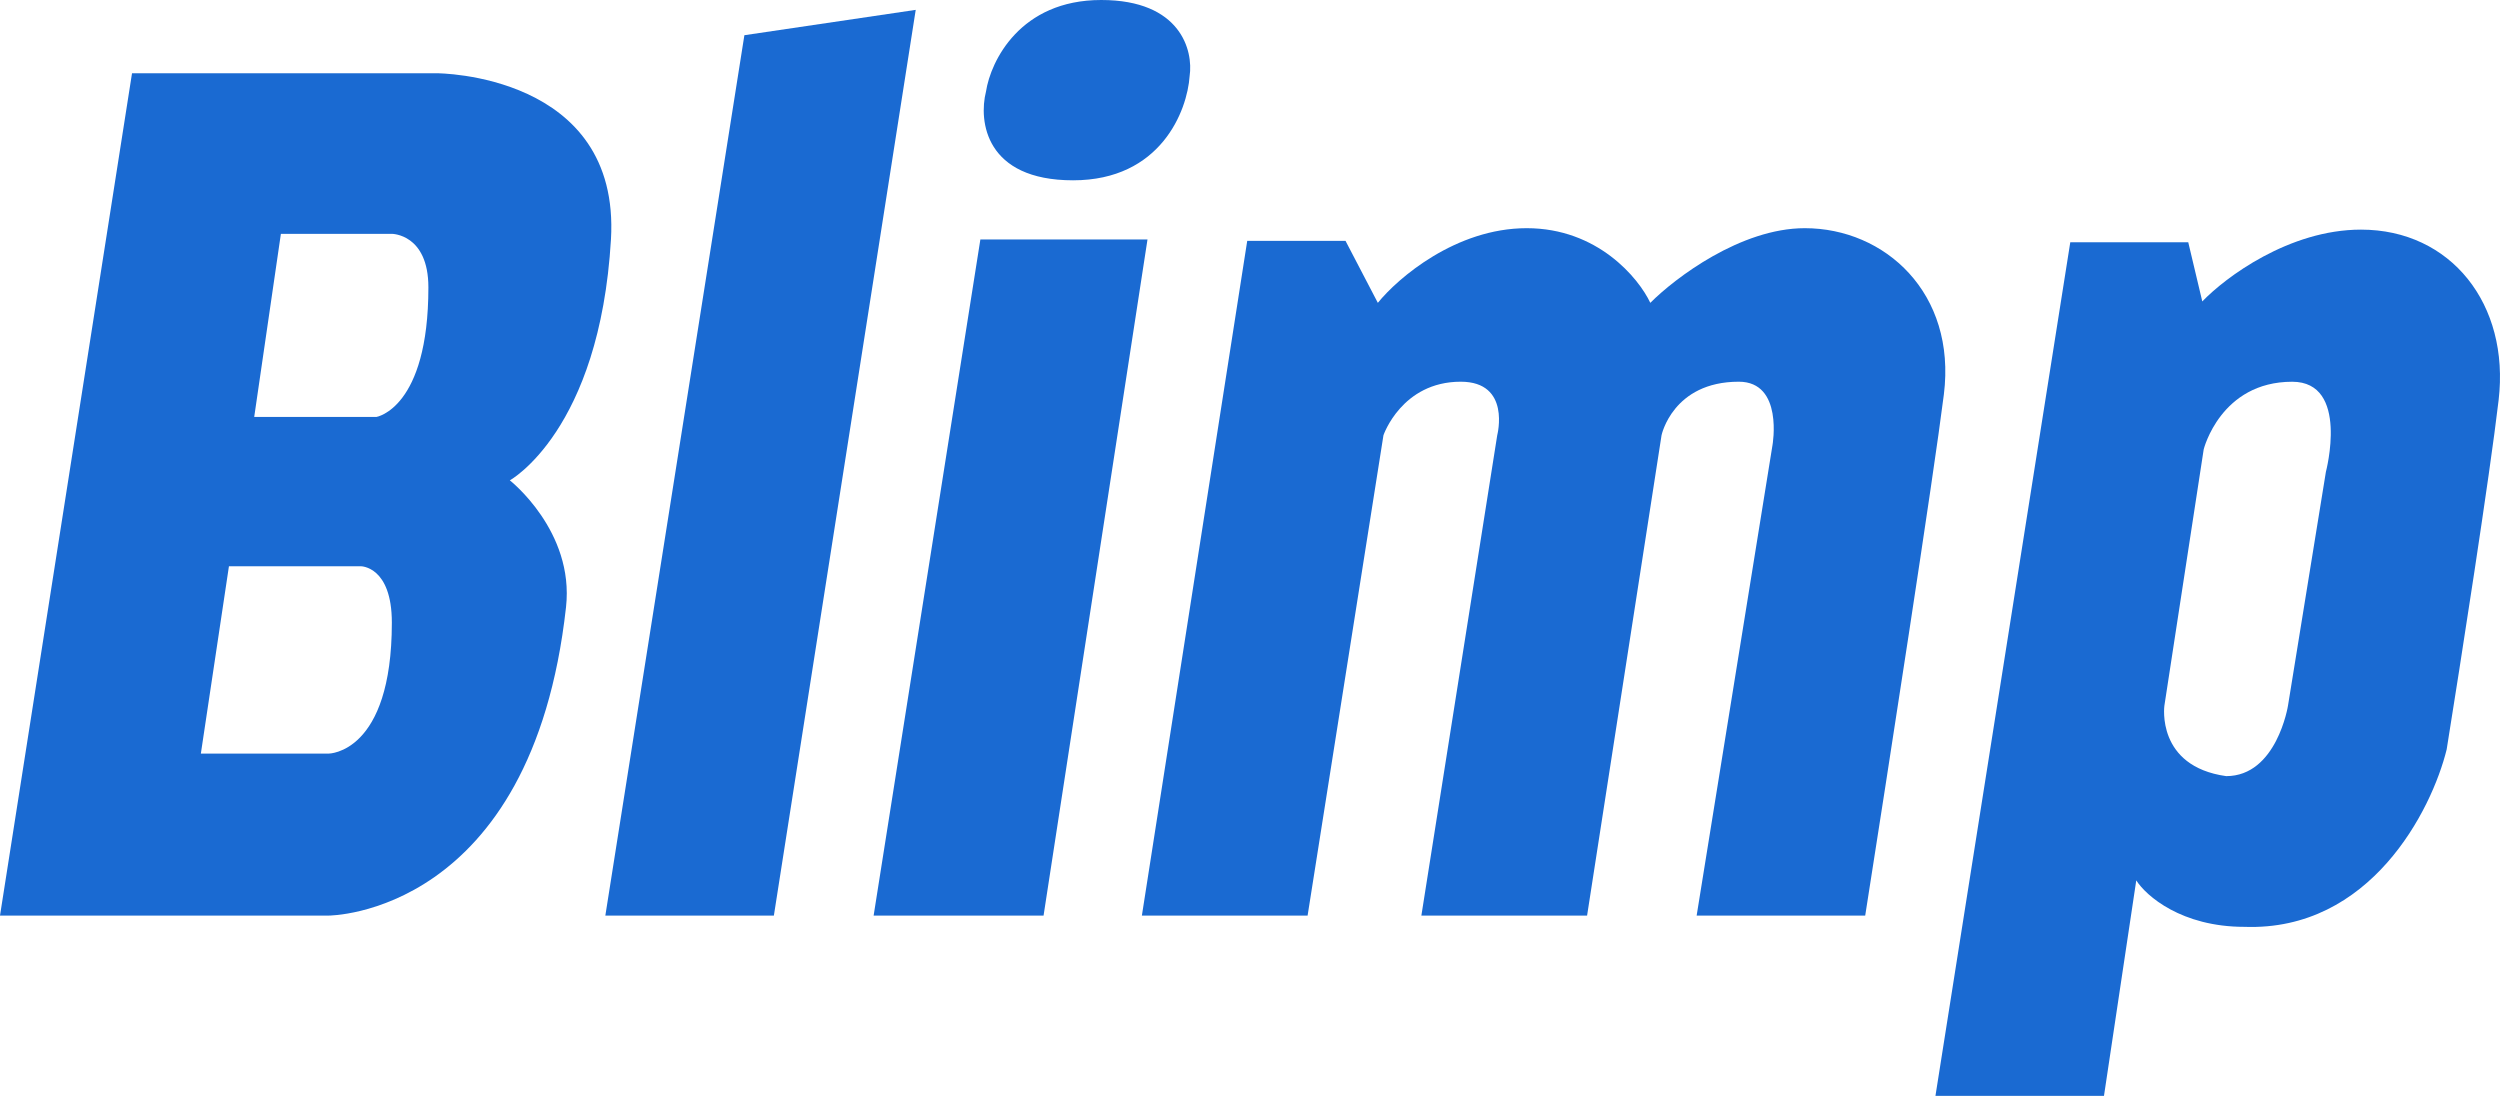
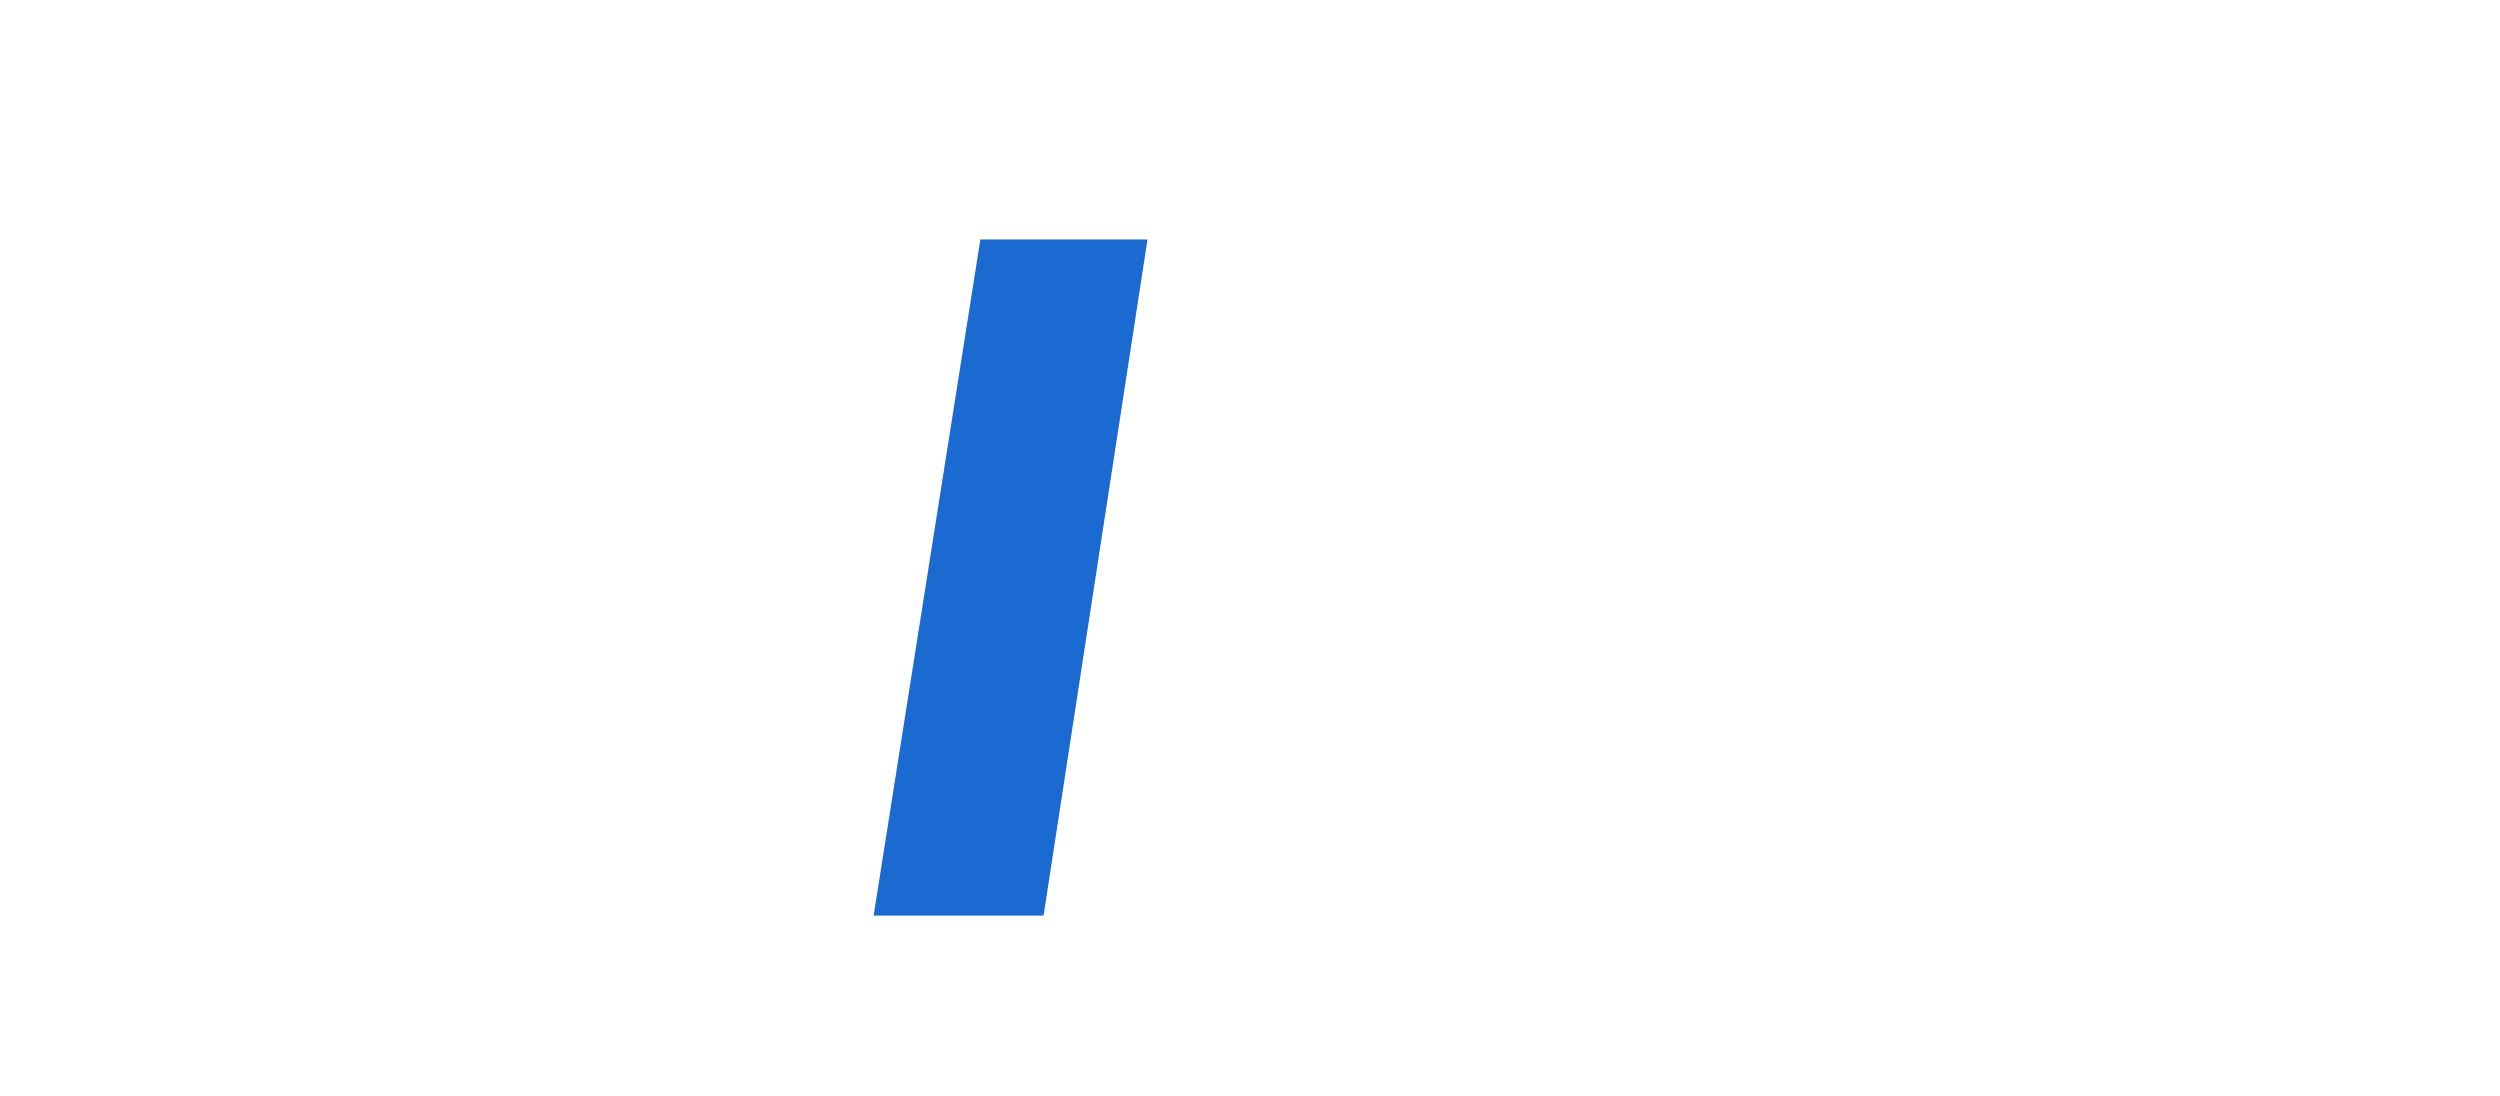
<svg xmlns="http://www.w3.org/2000/svg" width="73" height="32" viewBox="0 0 73 32" fill="none">
-   <path fill-rule="evenodd" clip-rule="evenodd" d="M60.452 7.075H63.897L64.307 8.802C64.977 8.103 66.841 6.705 68.941 6.705C71.566 6.705 73.288 8.885 72.96 11.681C72.698 13.919 71.839 19.414 71.443 21.882C71.005 23.664 69.212 27.196 65.537 27.064C63.7 27.064 62.666 26.16 62.379 25.707L61.436 32H56.515L60.452 7.075ZM63.2 20.607L64.348 13.121C64.348 13.121 64.84 11.147 66.932 11.147C68.613 11.147 67.916 13.779 67.916 13.779L66.809 20.607C66.809 20.607 66.481 22.663 65.004 22.663C62.953 22.375 63.2 20.607 63.2 20.607Z" fill="#1A6AD2" />
-   <path d="M44.58 6.663C42.513 6.663 40.821 8.116 40.233 8.843L39.289 7.033H36.419L33.343 26.735H38.182L40.397 12.709C40.397 12.709 40.93 11.146 42.653 11.146C44.129 11.146 43.719 12.709 43.719 12.709L41.504 26.735H46.343L48.517 12.709C48.517 12.709 48.845 11.146 50.773 11.146C52.085 11.146 51.757 12.997 51.757 12.997L49.542 26.735H54.464C55.106 22.649 56.465 13.886 56.761 11.517C57.13 8.555 55.038 6.663 52.7 6.663C50.83 6.663 48.914 8.116 48.189 8.843C47.847 8.116 46.647 6.663 44.58 6.663Z" fill="#1A6AD2" />
-   <path fill-rule="evenodd" clip-rule="evenodd" d="M3.855 2.139H12.755C12.755 2.139 18.127 2.139 17.84 6.992C17.509 12.586 14.887 14.026 14.887 14.026C14.887 14.026 16.774 15.506 16.528 17.727C15.53 26.735 9.597 26.735 9.597 26.735H0L3.855 2.139ZM8.202 6.828L7.423 12.175H10.991C10.991 12.175 12.509 11.928 12.509 8.391C12.509 6.828 11.442 6.828 11.442 6.828H8.202ZM6.685 16.535L5.865 22.005H9.597C9.597 22.005 11.442 22.005 11.442 18.18C11.442 16.535 10.54 16.535 10.54 16.535H6.685Z" fill="#1A6AD2" />
-   <path d="M26.739 0.288L21.736 1.028L17.676 26.735H22.597L26.739 0.288Z" fill="#1A6AD2" />
-   <path d="M34.737 2.221C34.847 1.481 34.483 0 32.154 0C29.791 0 28.927 1.782 28.791 2.674C28.572 3.537 28.774 5.265 31.333 5.265C33.893 5.265 34.669 3.236 34.737 2.221Z" fill="#1A6AD2" />
  <path d="M33.507 6.992H28.627L25.51 26.735H30.472L33.507 6.992Z" fill="#1A6AD2" />
</svg>